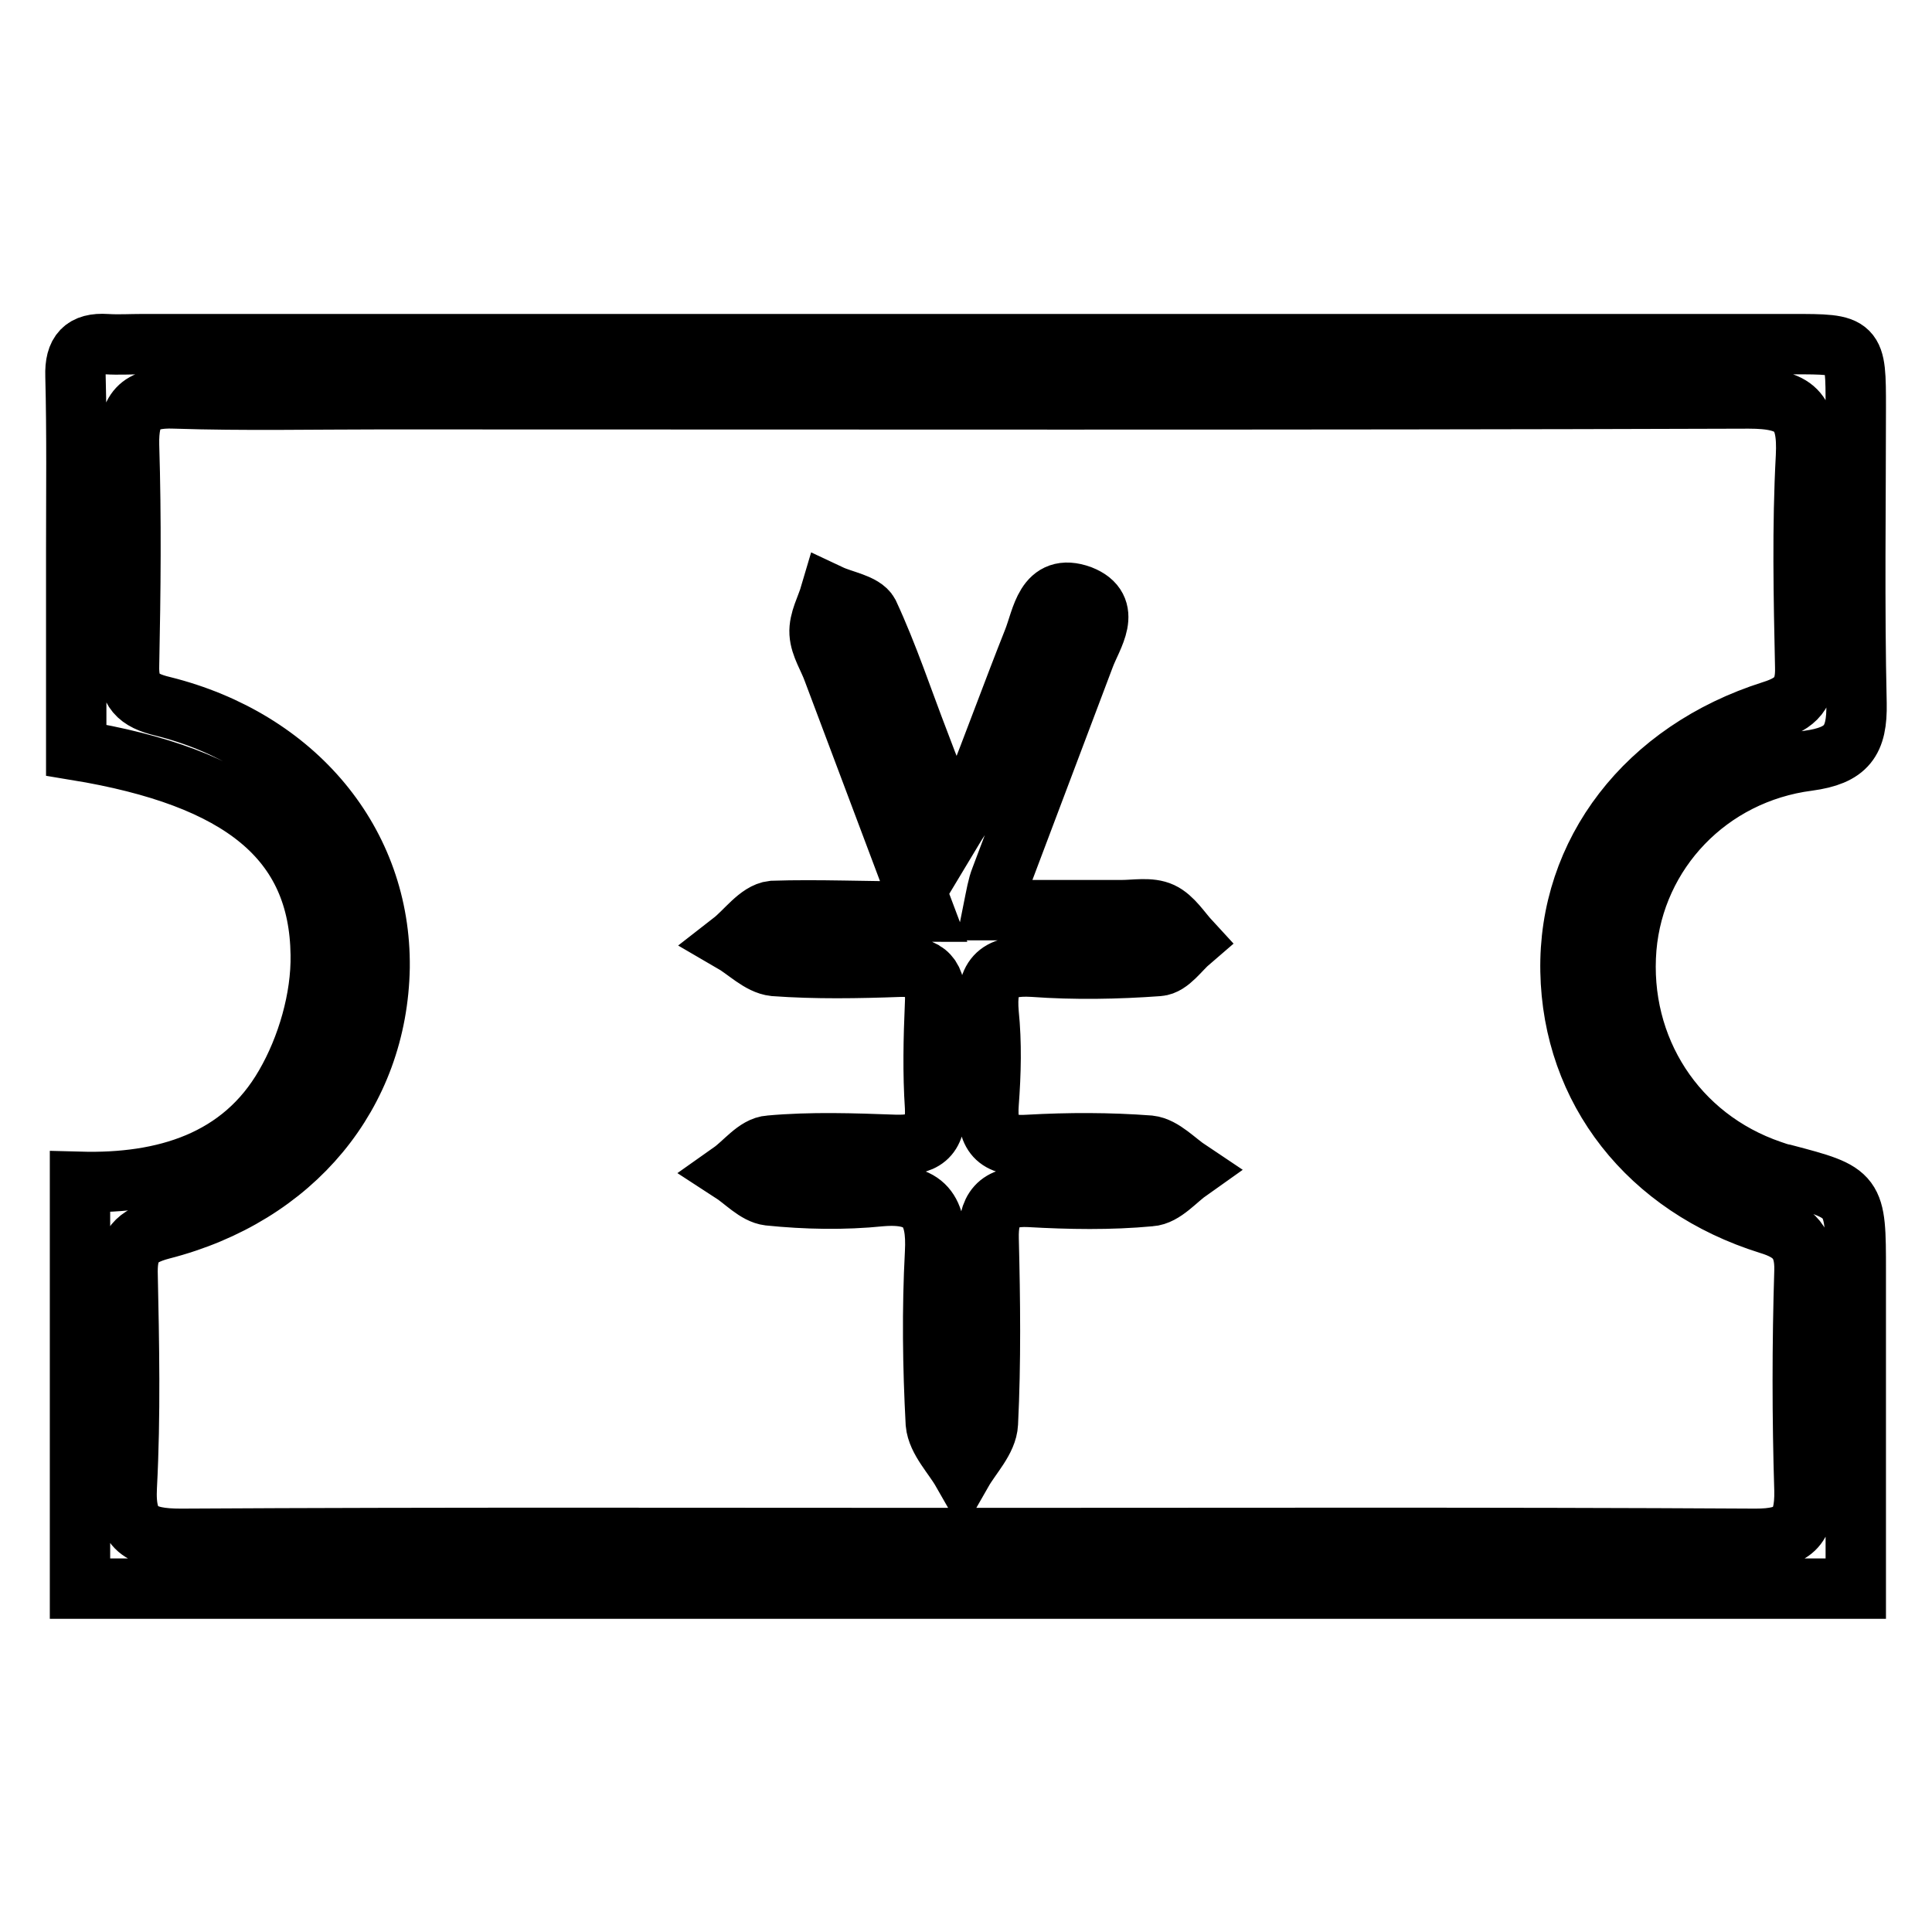
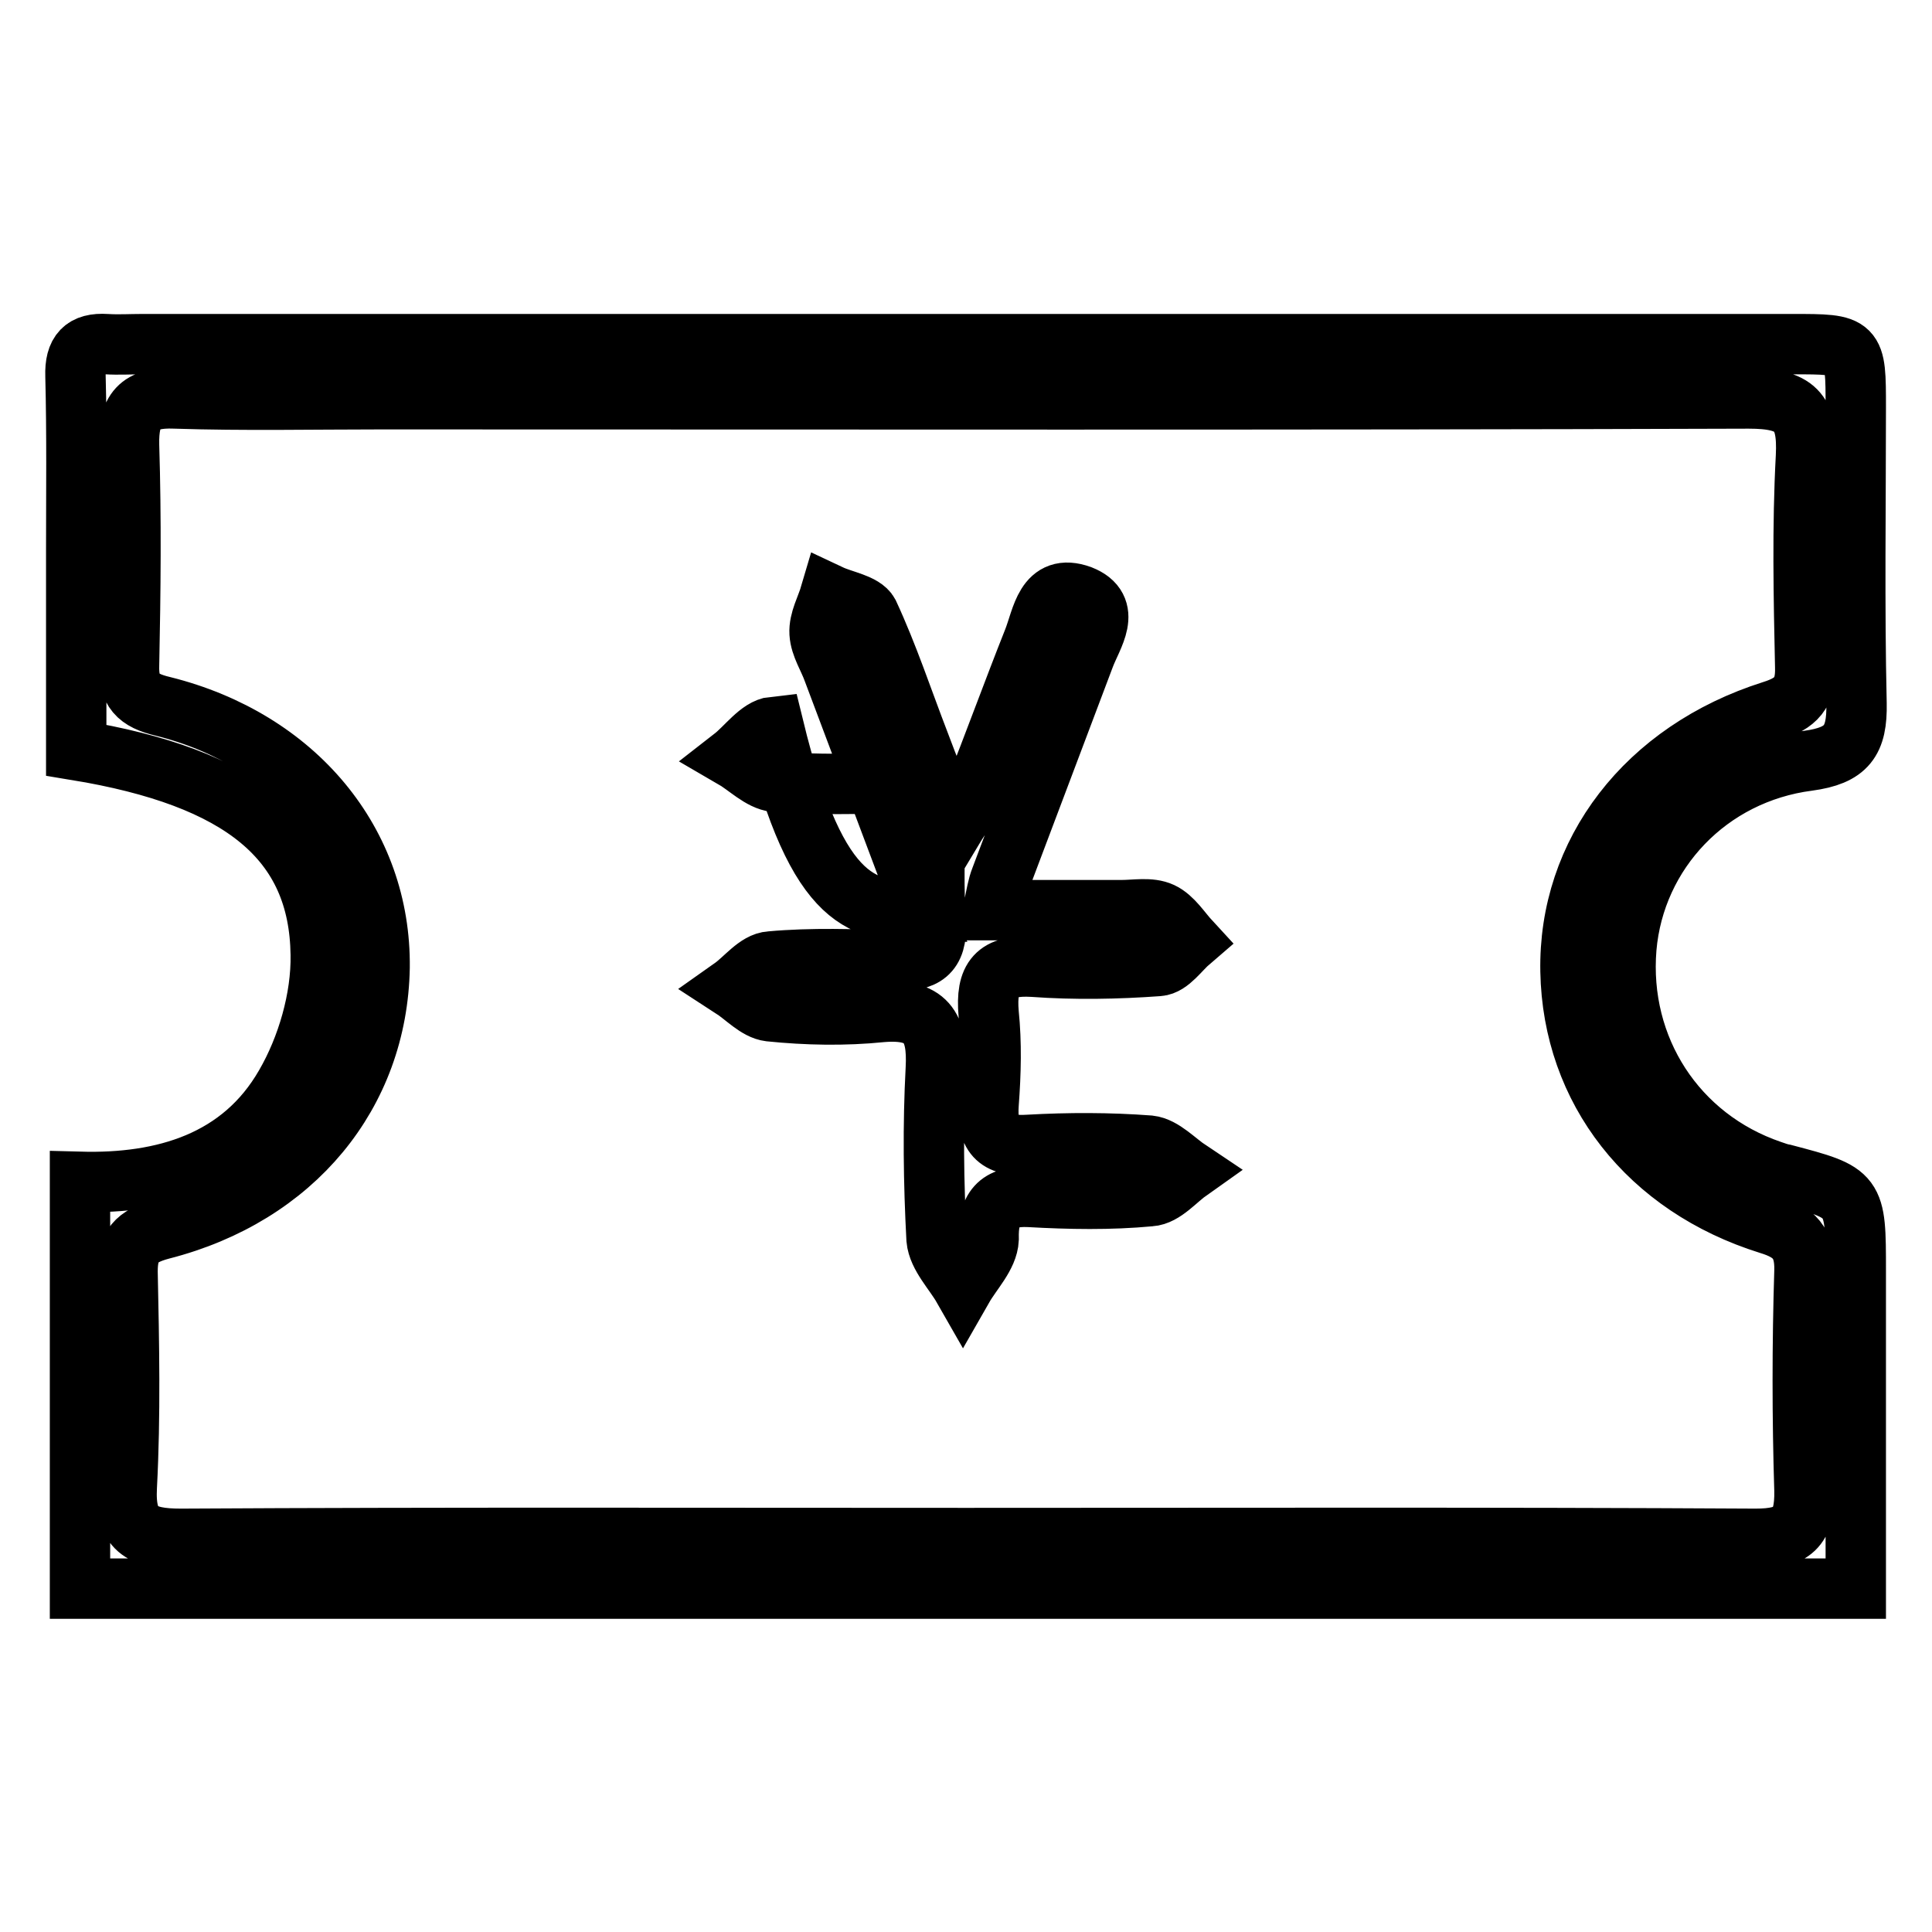
<svg xmlns="http://www.w3.org/2000/svg" version="1.1" x="0px" y="0px" viewBox="0 0 256 256" enable-background="new 0 0 256 256" xml:space="preserve">
  <g>
-     <path stroke-width="8" fill-opacity="0" stroke="#000000" d="M245.9,210.5c-78.9,0-156.9,0-235.3,0c0-17.8,0-35.4,0-53.9c11.1,0.3,21.4-2.7,27.2-12.8 c2.9-5,4.8-11.5,4.7-17.3c-0.2-15.2-10.5-23.5-32.4-27.1c0-8.7,0-17.5,0-26.4c0-7.7,0.1-15.4-0.1-23.2c-0.1-3.1,1.1-4.4,4.1-4.2 c1.6,0.1,3.2,0,4.8,0c72.9,0,145.7,0,218.6,0c8.4,0,8.4,0,8.4,8.4c0,13.1-0.2,26.1,0.1,39.2c0.1,5-1.3,6.9-6.4,7.6 c-13.2,1.7-23,12.1-24.1,24.8c-1.1,13.3,6.6,25.2,19.2,29.5c0.6,0.2,1.1,0.4,1.7,0.5c9.5,2.5,9.5,2.5,9.5,12.8 C245.9,182.1,245.9,196,245.9,210.5z M128,203.8c34.9,0,69.7-0.1,104.6,0.1c4.9,0,6.6-1.4,6.5-6.4c-0.3-9.7-0.3-19.4,0-29.1 c0.1-3.7-1.4-5.2-4.7-6.2c-16-5-26-17.8-26.3-33.5c-0.3-15.7,10-29.2,26.7-34.5c3.2-1,4.5-2.4,4.4-5.8c-0.2-9.3-0.4-18.6,0.1-27.9 c0.3-6-1.4-7.7-7.6-7.7c-60.4,0.2-120.8,0.1-181.2,0.1c-9.1,0-18.2,0.2-27.3-0.1c-4.8-0.2-6.2,1.6-6.1,6.2c0.3,9.7,0.2,19.4,0,29.1 c-0.1,3.4,1.1,4.7,4.5,5.5c17.6,4.4,28.9,18.1,28.7,34.6C50,144.9,39,158.4,21.4,162.9c-3.4,0.9-4.5,2.2-4.5,5.6 c0.2,9.5,0.4,19-0.1,28.5c-0.3,5.7,1.9,6.9,7.2,6.9C58.7,203.7,93.3,203.8,128,203.8z M122.4,120.8c-4.4-11.7-8.2-21.8-12-31.9 c-0.6-1.7-1.7-3.3-1.8-5c-0.1-1.7,0.9-3.4,1.4-5.1c1.7,0.8,4.4,1.2,5.1,2.5c2.6,5.6,4.5,11.4,6.7,17.1c1.3,3.5,2.7,6.9,4.5,11.4 c1.2-2,2.2-3.1,2.7-4.4c2.7-6.8,5.2-13.7,7.9-20.5c1.2-3,1.6-7.7,6.3-6c4.3,1.7,1.5,5.4,0.5,8.1c-3.7,9.8-7.4,19.6-11.1,29.4 c-0.4,1-0.6,2.2-1,4.2c6,0,11.5,0,17,0c1.8,0,3.8-0.4,5.3,0.3c1.5,0.7,2.6,2.5,3.8,3.8c-1.4,1.2-2.7,3.2-4.2,3.3 c-5.5,0.4-11.1,0.5-16.6,0.1c-4.9-0.3-6.3,1.5-5.9,6.2c0.4,3.9,0.3,7.9,0,11.9c-0.3,4.1,1,5.8,5.3,5.5c5.3-0.3,10.7-0.3,16,0.1 c1.8,0.2,3.5,2.1,5.3,3.3c-1.7,1.2-3.4,3.3-5.2,3.4c-5.3,0.5-10.7,0.4-16,0.1c-4.2-0.2-5.5,1.6-5.4,5.6c0.2,8.1,0.3,16.3-0.1,24.4 c-0.1,2.2-2.2,4.3-3.4,6.4c-1.2-2.1-3.3-4.2-3.5-6.4c-0.4-7.5-0.5-15.1-0.1-22.6c0.3-5.6-1.3-8-7.2-7.5c-4.9,0.5-9.9,0.4-14.8-0.1 c-1.7-0.2-3.3-2-5-3.1c1.7-1.2,3.3-3.4,5.1-3.5c5.5-0.5,11.1-0.3,16.6-0.1c3.7,0.1,5.5-0.9,5.3-5c-0.3-4.5-0.2-9.1,0-13.7 c0.2-3.5-1-5-4.7-4.9c-5.5,0.2-11.1,0.3-16.6-0.1c-1.9-0.2-3.7-2.1-5.6-3.2c1.8-1.4,3.5-3.9,5.4-4.1 C108.4,120.5,114.7,120.8,122.4,120.8z" />
+     <path stroke-width="8" fill-opacity="0" stroke="#000000" d="M245.9,210.5c-78.9,0-156.9,0-235.3,0c0-17.8,0-35.4,0-53.9c11.1,0.3,21.4-2.7,27.2-12.8 c2.9-5,4.8-11.5,4.7-17.3c-0.2-15.2-10.5-23.5-32.4-27.1c0-8.7,0-17.5,0-26.4c0-7.7,0.1-15.4-0.1-23.2c-0.1-3.1,1.1-4.4,4.1-4.2 c1.6,0.1,3.2,0,4.8,0c72.9,0,145.7,0,218.6,0c8.4,0,8.4,0,8.4,8.4c0,13.1-0.2,26.1,0.1,39.2c0.1,5-1.3,6.9-6.4,7.6 c-13.2,1.7-23,12.1-24.1,24.8c-1.1,13.3,6.6,25.2,19.2,29.5c0.6,0.2,1.1,0.4,1.7,0.5c9.5,2.5,9.5,2.5,9.5,12.8 C245.9,182.1,245.9,196,245.9,210.5z M128,203.8c34.9,0,69.7-0.1,104.6,0.1c4.9,0,6.6-1.4,6.5-6.4c-0.3-9.7-0.3-19.4,0-29.1 c0.1-3.7-1.4-5.2-4.7-6.2c-16-5-26-17.8-26.3-33.5c-0.3-15.7,10-29.2,26.7-34.5c3.2-1,4.5-2.4,4.4-5.8c-0.2-9.3-0.4-18.6,0.1-27.9 c0.3-6-1.4-7.7-7.6-7.7c-60.4,0.2-120.8,0.1-181.2,0.1c-9.1,0-18.2,0.2-27.3-0.1c-4.8-0.2-6.2,1.6-6.1,6.2c0.3,9.7,0.2,19.4,0,29.1 c-0.1,3.4,1.1,4.7,4.5,5.5c17.6,4.4,28.9,18.1,28.7,34.6C50,144.9,39,158.4,21.4,162.9c-3.4,0.9-4.5,2.2-4.5,5.6 c0.2,9.5,0.4,19-0.1,28.5c-0.3,5.7,1.9,6.9,7.2,6.9C58.7,203.7,93.3,203.8,128,203.8z M122.4,120.8c-4.4-11.7-8.2-21.8-12-31.9 c-0.6-1.7-1.7-3.3-1.8-5c-0.1-1.7,0.9-3.4,1.4-5.1c1.7,0.8,4.4,1.2,5.1,2.5c2.6,5.6,4.5,11.4,6.7,17.1c1.3,3.5,2.7,6.9,4.5,11.4 c1.2-2,2.2-3.1,2.7-4.4c2.7-6.8,5.2-13.7,7.9-20.5c1.2-3,1.6-7.7,6.3-6c4.3,1.7,1.5,5.4,0.5,8.1c-3.7,9.8-7.4,19.6-11.1,29.4 c-0.4,1-0.6,2.2-1,4.2c6,0,11.5,0,17,0c1.8,0,3.8-0.4,5.3,0.3c1.5,0.7,2.6,2.5,3.8,3.8c-1.4,1.2-2.7,3.2-4.2,3.3 c-5.5,0.4-11.1,0.5-16.6,0.1c-4.9-0.3-6.3,1.5-5.9,6.2c0.4,3.9,0.3,7.9,0,11.9c-0.3,4.1,1,5.8,5.3,5.5c5.3-0.3,10.7-0.3,16,0.1 c1.8,0.2,3.5,2.1,5.3,3.3c-1.7,1.2-3.4,3.3-5.2,3.4c-5.3,0.5-10.7,0.4-16,0.1c-4.2-0.2-5.5,1.6-5.4,5.6c-0.1,2.2-2.2,4.3-3.4,6.4c-1.2-2.1-3.3-4.2-3.5-6.4c-0.4-7.5-0.5-15.1-0.1-22.6c0.3-5.6-1.3-8-7.2-7.5c-4.9,0.5-9.9,0.4-14.8-0.1 c-1.7-0.2-3.3-2-5-3.1c1.7-1.2,3.3-3.4,5.1-3.5c5.5-0.5,11.1-0.3,16.6-0.1c3.7,0.1,5.5-0.9,5.3-5c-0.3-4.5-0.2-9.1,0-13.7 c0.2-3.5-1-5-4.7-4.9c-5.5,0.2-11.1,0.3-16.6-0.1c-1.9-0.2-3.7-2.1-5.6-3.2c1.8-1.4,3.5-3.9,5.4-4.1 C108.4,120.5,114.7,120.8,122.4,120.8z" />
  </g>
</svg>